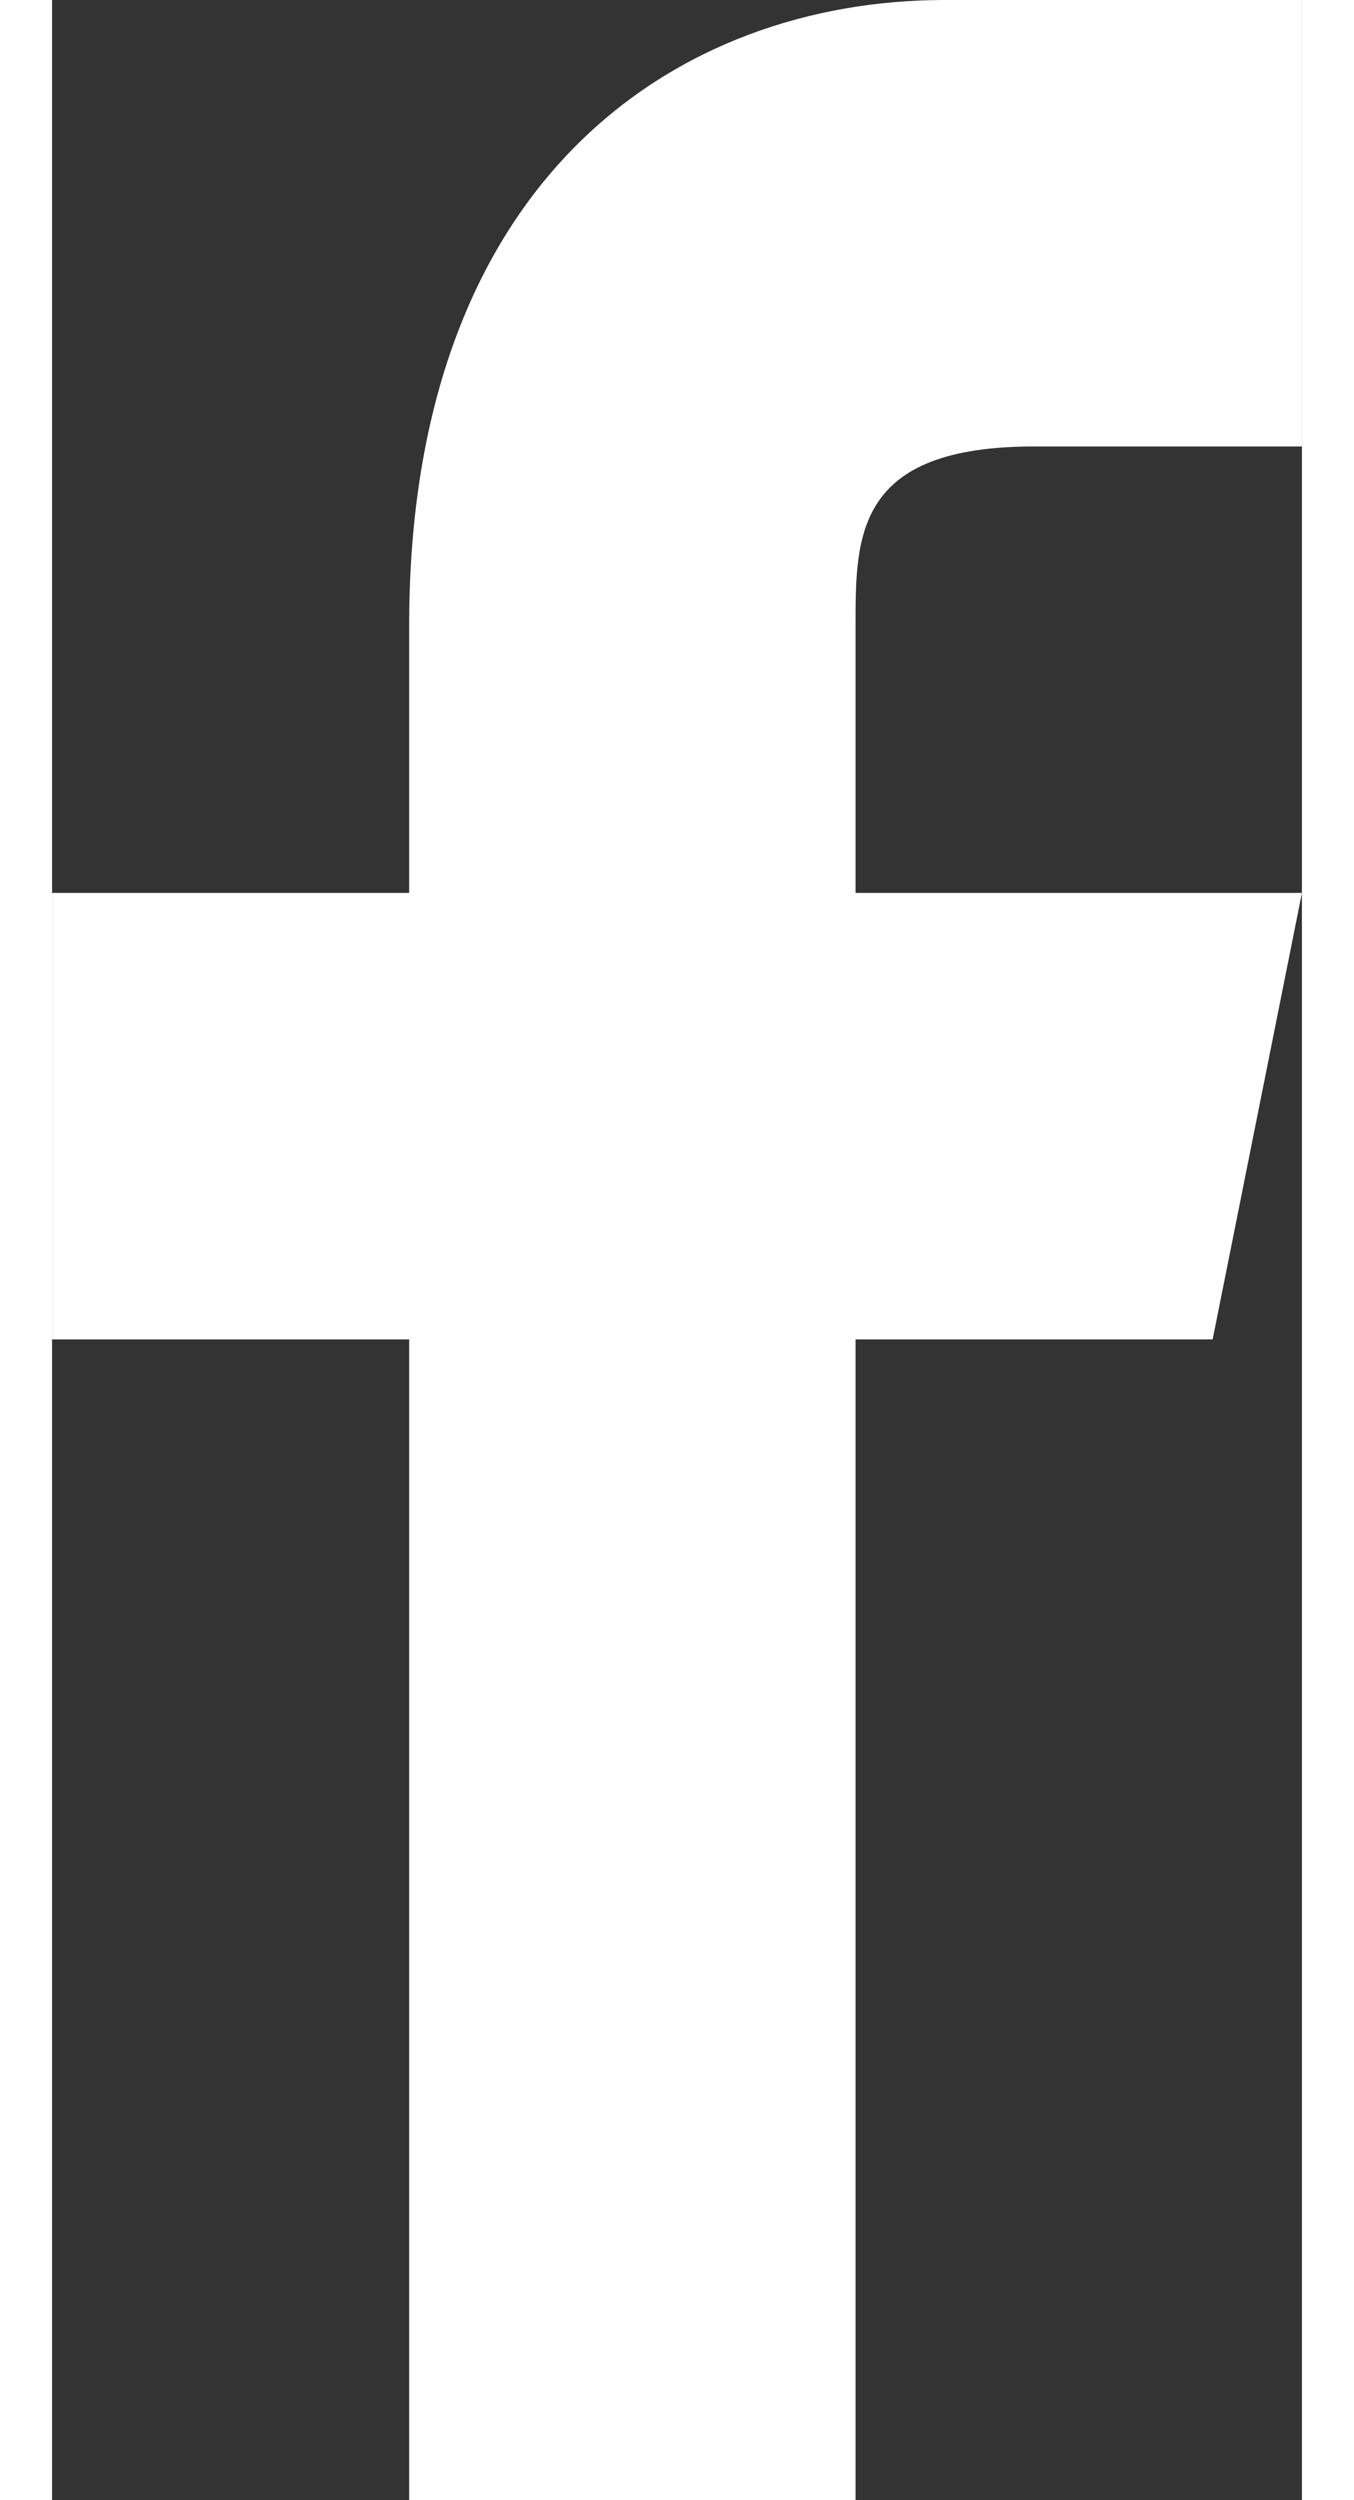
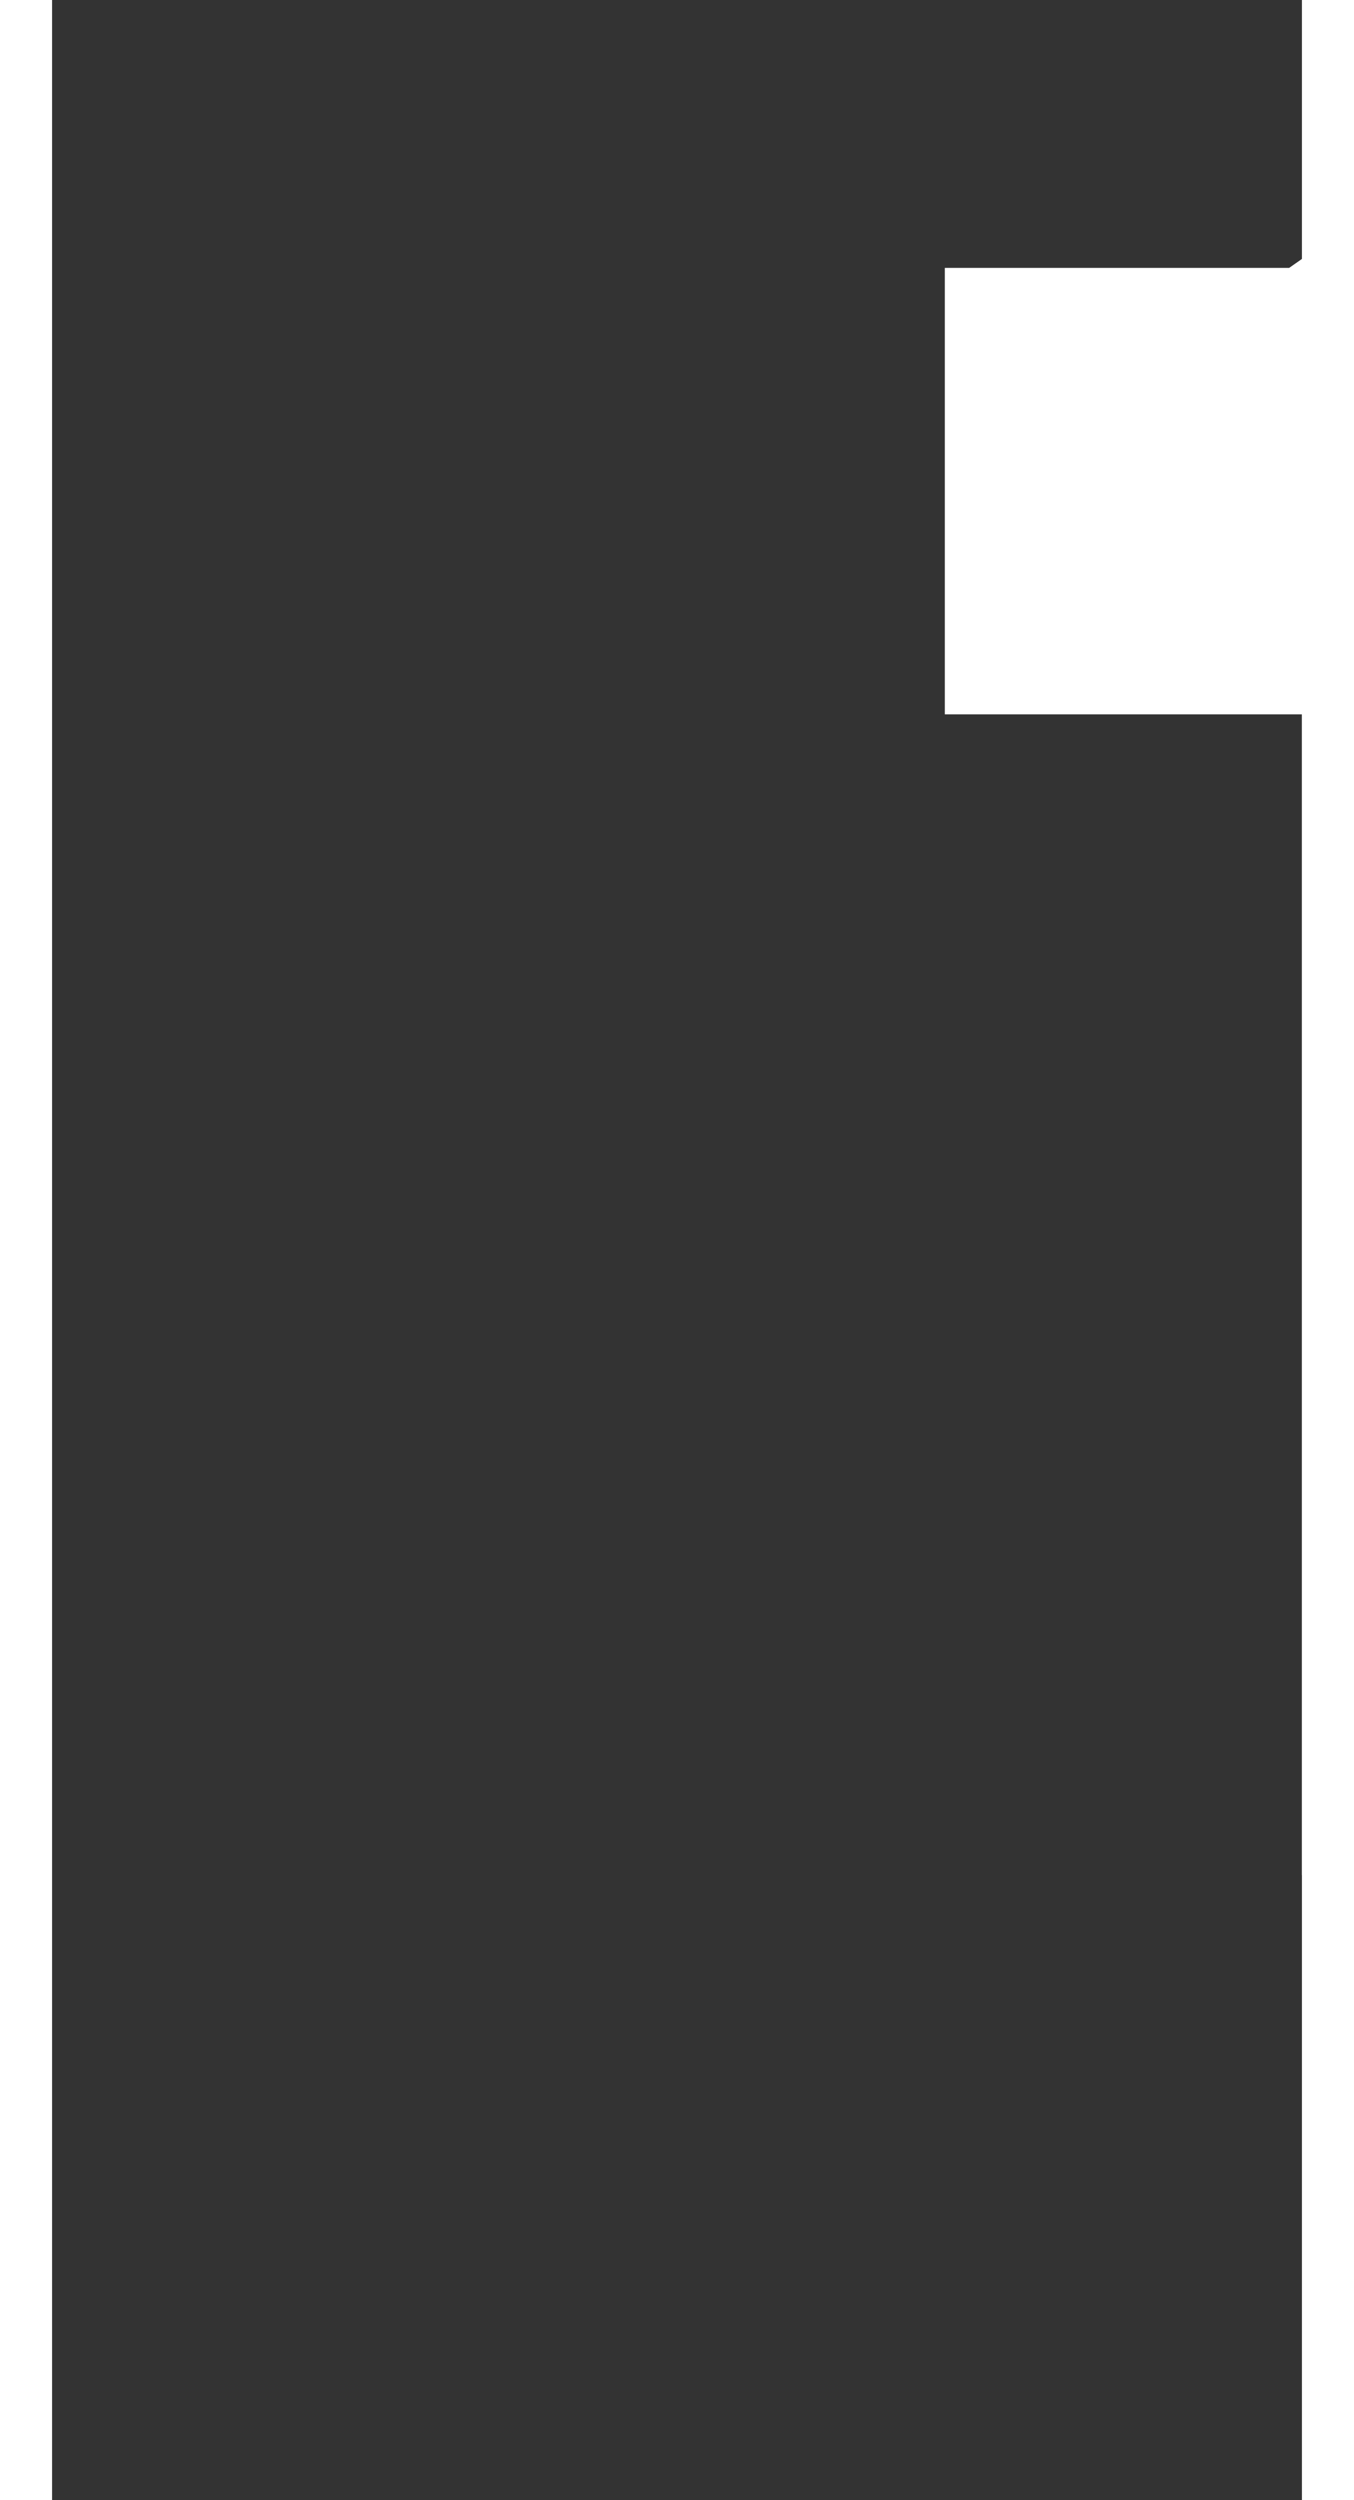
<svg xmlns="http://www.w3.org/2000/svg" xml:space="preserve" width="13px" height="24px" version="1.1" shape-rendering="geometricPrecision" text-rendering="geometricPrecision" image-rendering="optimizeQuality" fill-rule="evenodd" clip-rule="evenodd" viewBox="0 0 140 280" enable-background="new 0 0 24 24">
  <rect x="0" y="0" width="140" height="280" fill="#333333" stroke="none" />
  <g id="Слой_x0020_1">
    <g id="_2880591778192">
-       <path fill="white" fill-rule="nonzero" d="M110 50l30 0 0 -50c-10,0 -20,0 -40,0 -30,0 -60,20 -60,70l0 30 -40 0 0 50 40 0 0 130 50 0 0 -130 40 0 10 -50 -50 0 0 -30c0,-10 0,-20 20,-20l0 0z" />
+       <path fill="white" fill-rule="nonzero" d="M110 50l30 0 0 -50l0 30 -40 0 0 50 40 0 0 130 50 0 0 -130 40 0 10 -50 -50 0 0 -30c0,-10 0,-20 20,-20l0 0z" />
    </g>
  </g>
</svg>